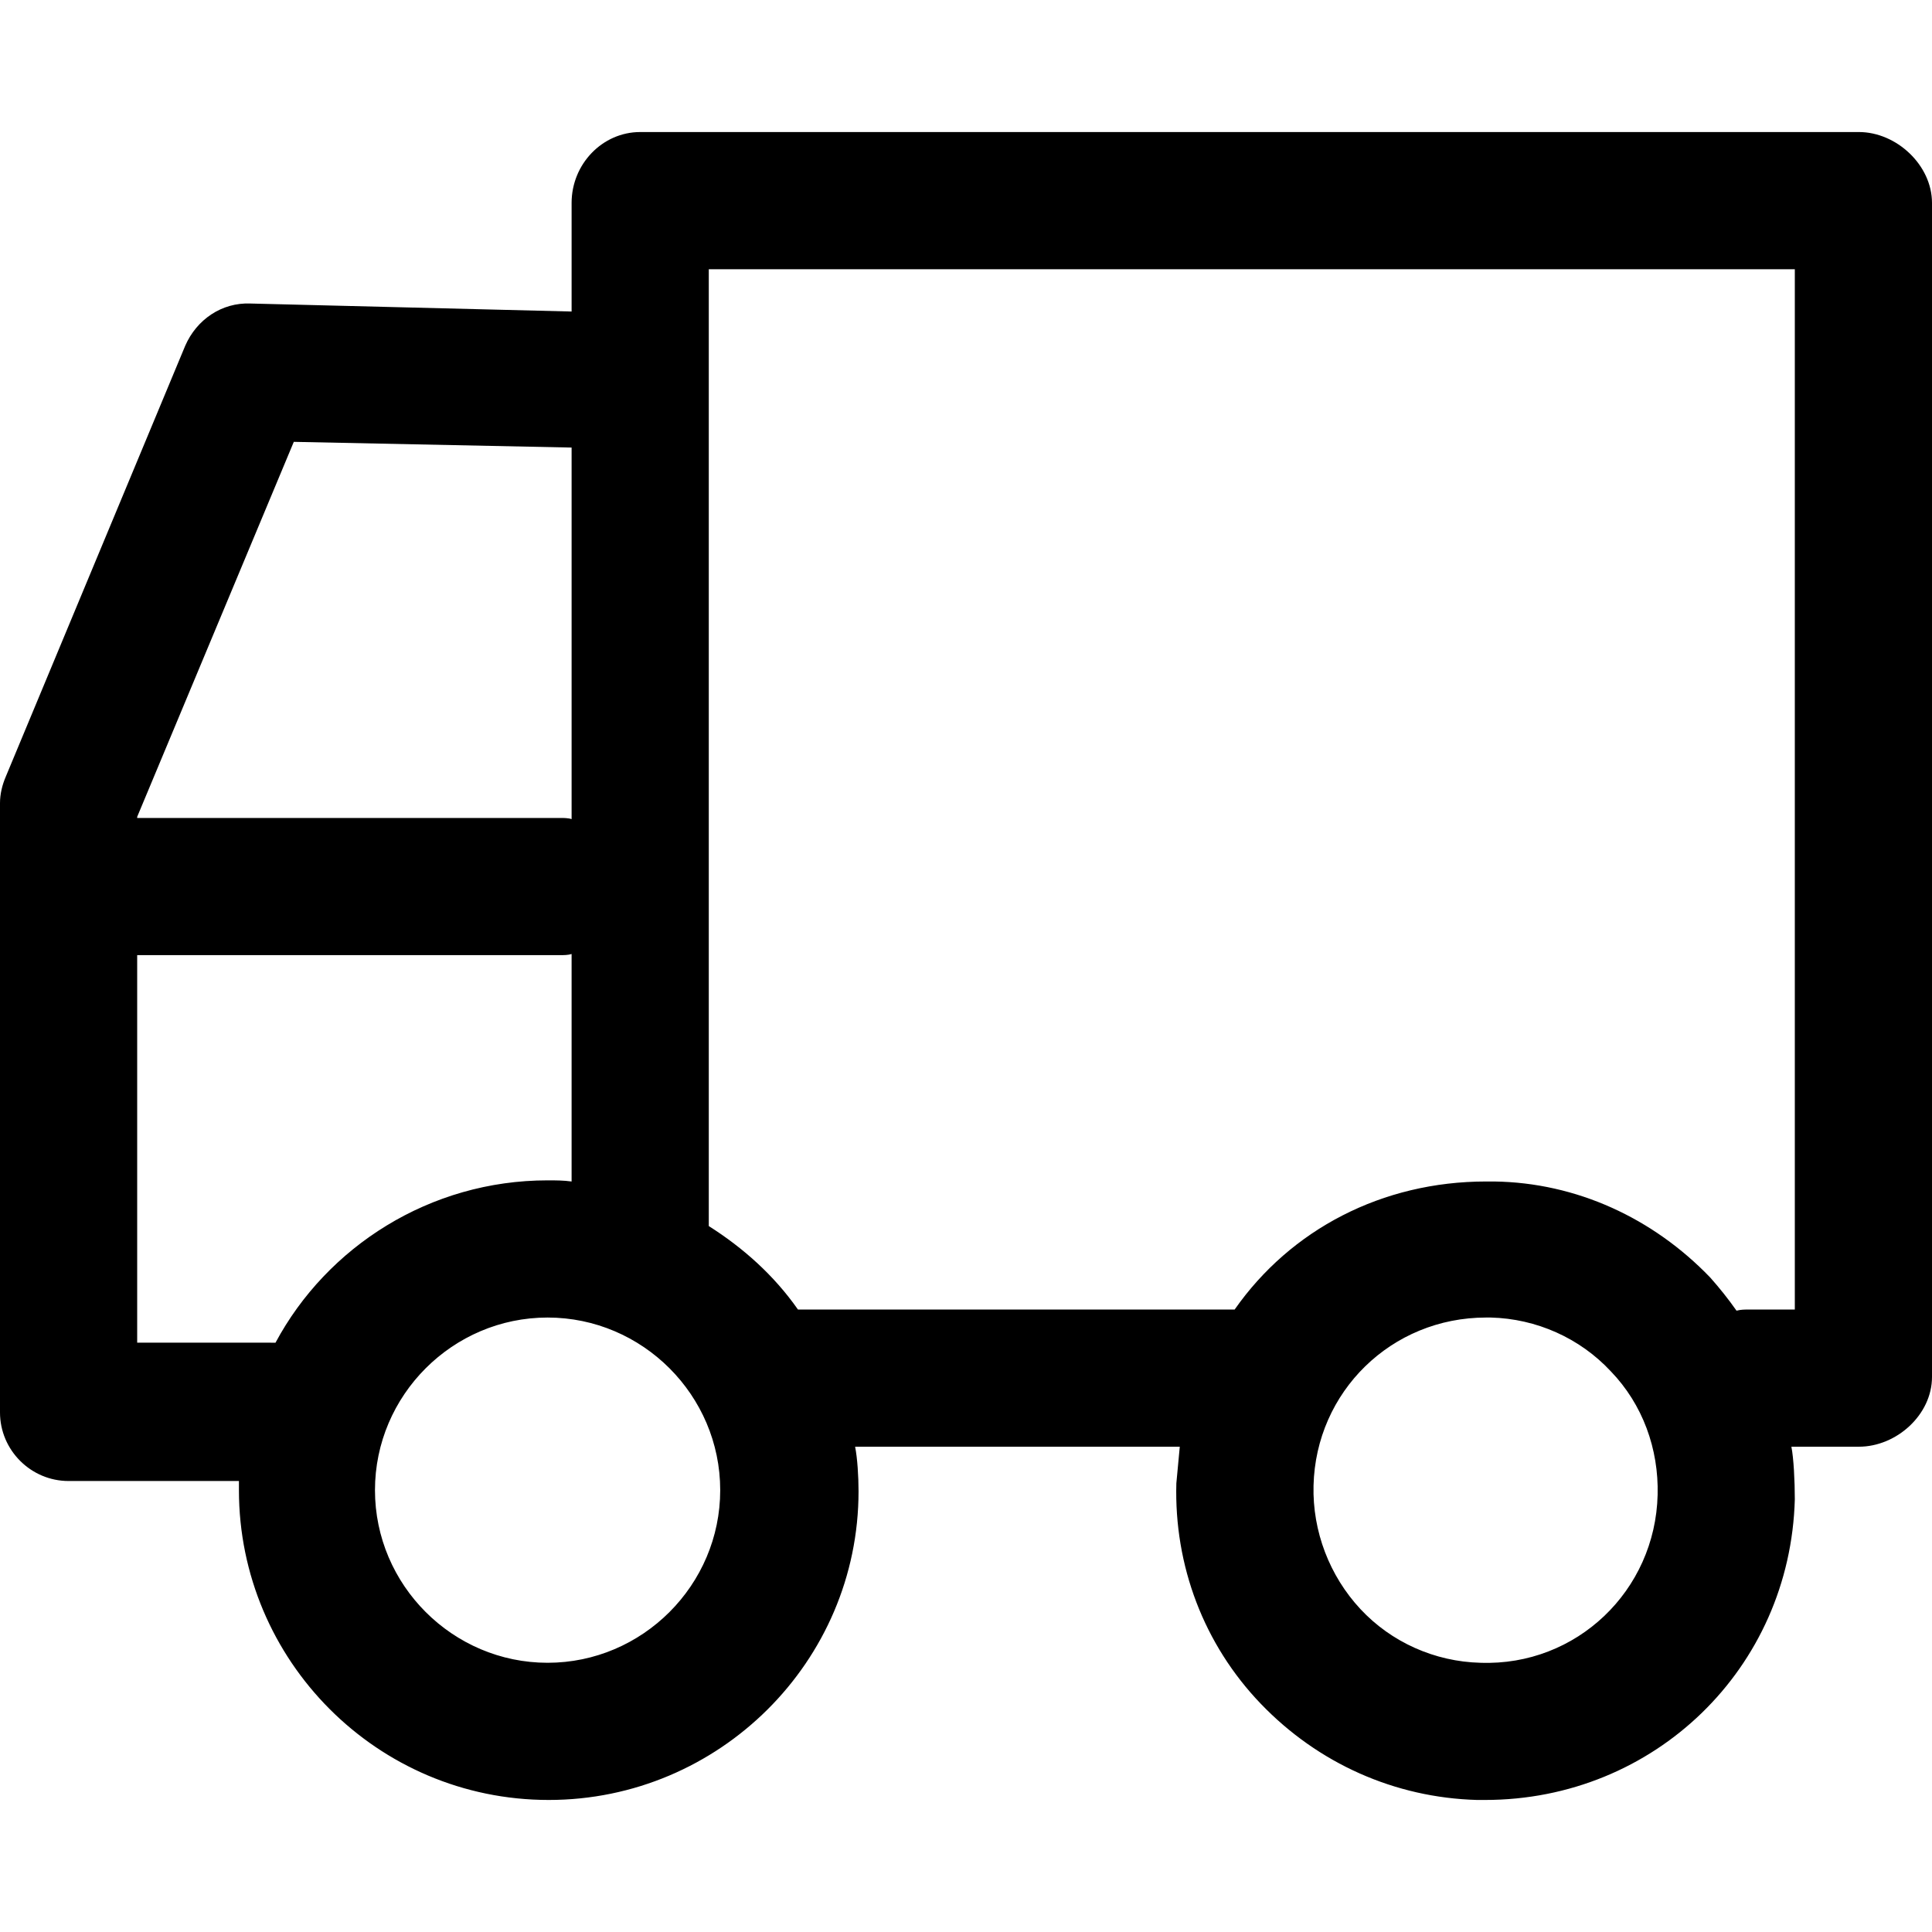
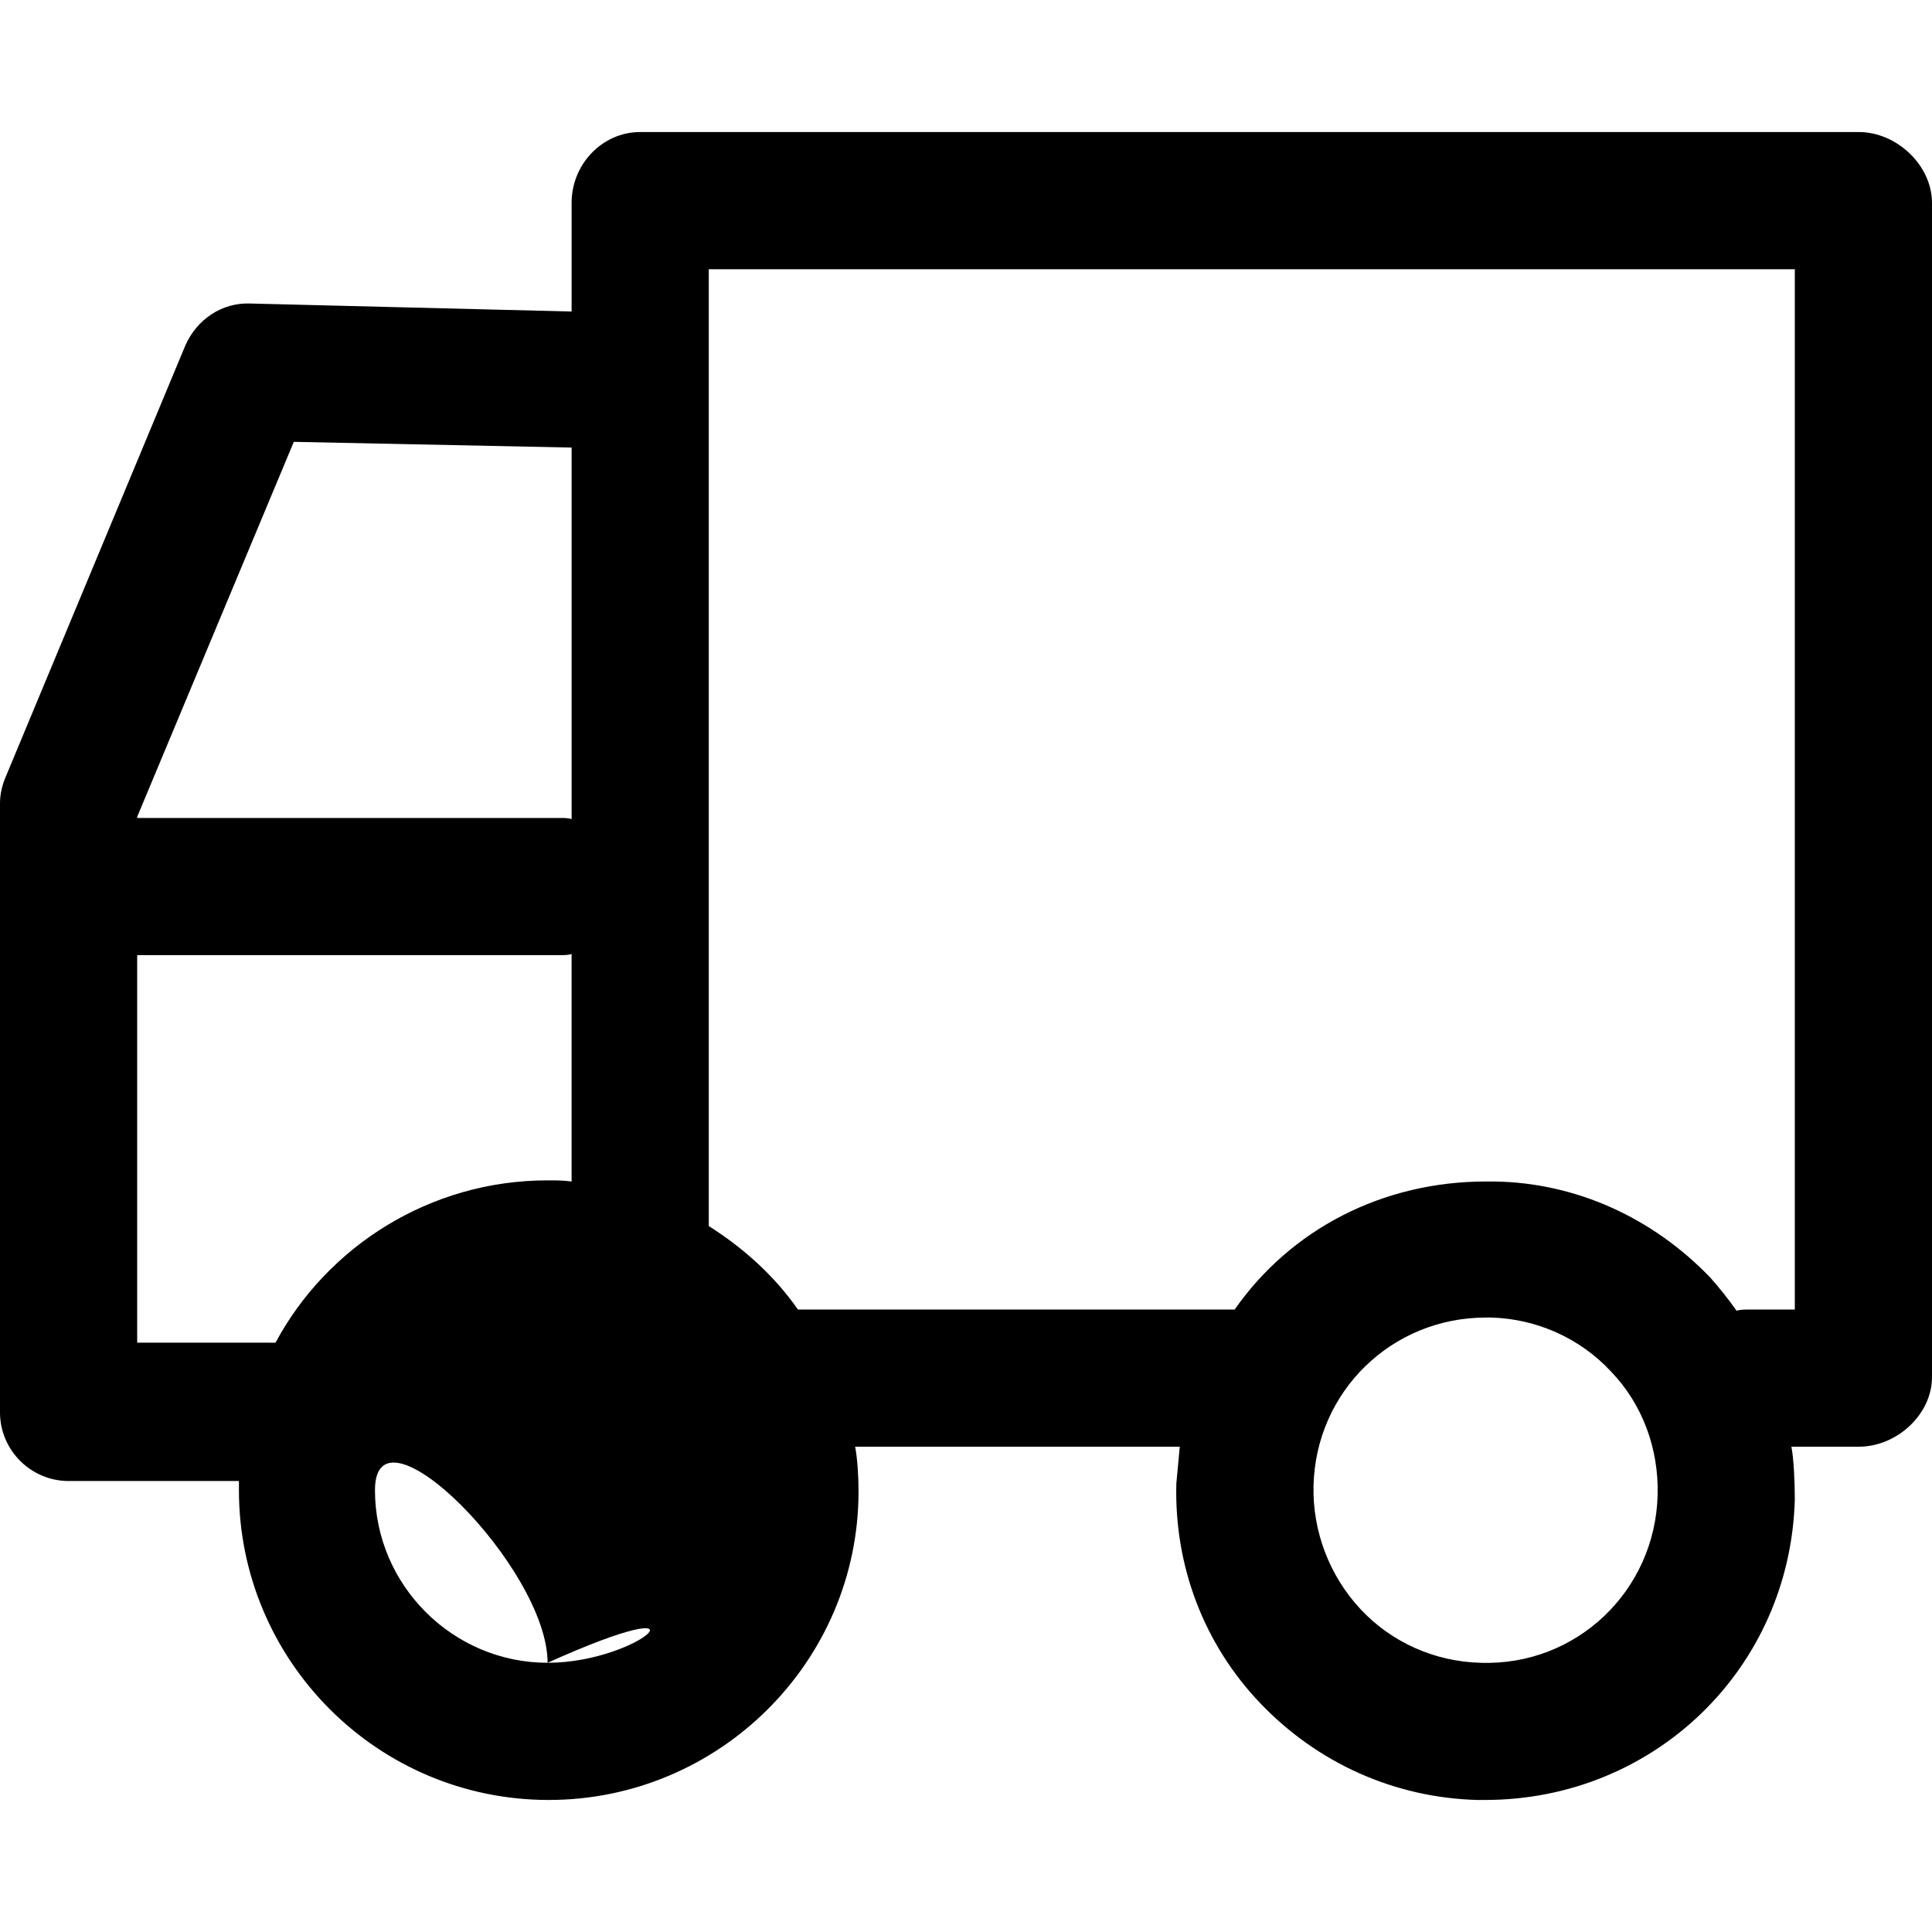
<svg xmlns="http://www.w3.org/2000/svg" version="1.1" id="Capa_1" x="0px" y="0px" viewBox="0 0 478.833 478.833" style="enable-background:new 0 0 478.833 478.833;" xml:space="preserve">
  <g>
    <g>
-       <path d="M17,367.058h42.217c0,0.85,0,1.7,0,2.267c0,42.217,34.283,76.783,76.783,76.783c42.217,0,76.783-34.283,76.783-76.5    c0-3.683-0.283-8.217-0.85-11.05H292.4c-0.283,2.833-0.567,5.95-0.85,9.067c-0.567,20.4,6.8,39.95,20.967,54.683    c14.167,14.733,33.15,23.233,53.55,23.8c0.567,0,1.417,0,1.983,0l0,0c41.933,0,75.65-32.583,76.783-74.517    c0-4.533-0.283-10.2-0.85-13.033H460.7c9.35,0,18.133-7.933,18.133-17.283V50.292c0-9.35-8.783-17.567-18.133-17.567H158.667    c-9.35,0-17,7.933-17,17.567v26.917L62.05,75.225c-7.083-0.283-13.317,3.967-16.15,10.483L1.417,192.525    C0.567,194.508,0,196.775,0,199.042v151.017C0,359.408,7.65,367.058,17,367.058z M34,333.058v-96.333h104.833    c0.85,0,1.983,0,2.833-0.283v56.383c-1.983-0.283-3.967-0.283-5.95-0.283c-29.183,0-54.683,16.433-67.433,40.233H34V333.058z     M135.717,412.108c-23.517,0-42.783-19.267-42.783-42.783c0-23.517,19.267-42.783,42.783-42.783s42.783,19.267,42.783,42.783    C178.5,392.842,159.233,412.108,135.717,412.108z M366.917,412.108c-11.333-0.283-22.1-5.1-29.75-13.317s-11.9-19.267-11.617-30.6    c0.567-23.233,19.267-41.65,42.783-41.65c0.283,0,0.85,0,1.133,0c11.333,0.283,22.1,5.1,29.75,13.317    c7.933,8.217,11.9,19.267,11.617,30.6C410.267,394.258,390.717,412.958,366.917,412.108z M444.833,66.725v257.833H433.5    c-1.133,0-1.983,0-3.117,0.283c-1.983-2.833-4.25-5.667-6.517-8.217c-14.167-14.733-33.15-23.517-53.55-23.8    c-0.567,0-1.417,0-1.983,0c-25.783,0-48.45,11.9-62.333,31.733H197.767c-5.95-8.5-13.6-15.3-22.1-20.683V66.725H444.833z     M72.817,109.508l68.85,1.417v92.083c-0.85-0.283-1.983-0.283-2.833-0.283H34v-0.283L72.817,109.508z" />
+       <path d="M17,367.058h42.217c0,0.85,0,1.7,0,2.267c0,42.217,34.283,76.783,76.783,76.783c42.217,0,76.783-34.283,76.783-76.5    c0-3.683-0.283-8.217-0.85-11.05H292.4c-0.283,2.833-0.567,5.95-0.85,9.067c-0.567,20.4,6.8,39.95,20.967,54.683    c14.167,14.733,33.15,23.233,53.55,23.8c0.567,0,1.417,0,1.983,0l0,0c41.933,0,75.65-32.583,76.783-74.517    c0-4.533-0.283-10.2-0.85-13.033H460.7c9.35,0,18.133-7.933,18.133-17.283V50.292c0-9.35-8.783-17.567-18.133-17.567H158.667    c-9.35,0-17,7.933-17,17.567v26.917L62.05,75.225c-7.083-0.283-13.317,3.967-16.15,10.483L1.417,192.525    C0.567,194.508,0,196.775,0,199.042v151.017C0,359.408,7.65,367.058,17,367.058z M34,333.058v-96.333h104.833    c0.85,0,1.983,0,2.833-0.283v56.383c-1.983-0.283-3.967-0.283-5.95-0.283c-29.183,0-54.683,16.433-67.433,40.233H34V333.058z     M135.717,412.108c-23.517,0-42.783-19.267-42.783-42.783s42.783,19.267,42.783,42.783    C178.5,392.842,159.233,412.108,135.717,412.108z M366.917,412.108c-11.333-0.283-22.1-5.1-29.75-13.317s-11.9-19.267-11.617-30.6    c0.567-23.233,19.267-41.65,42.783-41.65c0.283,0,0.85,0,1.133,0c11.333,0.283,22.1,5.1,29.75,13.317    c7.933,8.217,11.9,19.267,11.617,30.6C410.267,394.258,390.717,412.958,366.917,412.108z M444.833,66.725v257.833H433.5    c-1.133,0-1.983,0-3.117,0.283c-1.983-2.833-4.25-5.667-6.517-8.217c-14.167-14.733-33.15-23.517-53.55-23.8    c-0.567,0-1.417,0-1.983,0c-25.783,0-48.45,11.9-62.333,31.733H197.767c-5.95-8.5-13.6-15.3-22.1-20.683V66.725H444.833z     M72.817,109.508l68.85,1.417v92.083c-0.85-0.283-1.983-0.283-2.833-0.283H34v-0.283L72.817,109.508z" />
    </g>
  </g>
  <g>
</g>
  <g>
</g>
  <g>
</g>
  <g>
</g>
  <g>
</g>
  <g>
</g>
  <g>
</g>
  <g>
</g>
  <g>
</g>
  <g>
</g>
  <g>
</g>
  <g>
</g>
  <g>
</g>
  <g>
</g>
  <g>
</g>
</svg>